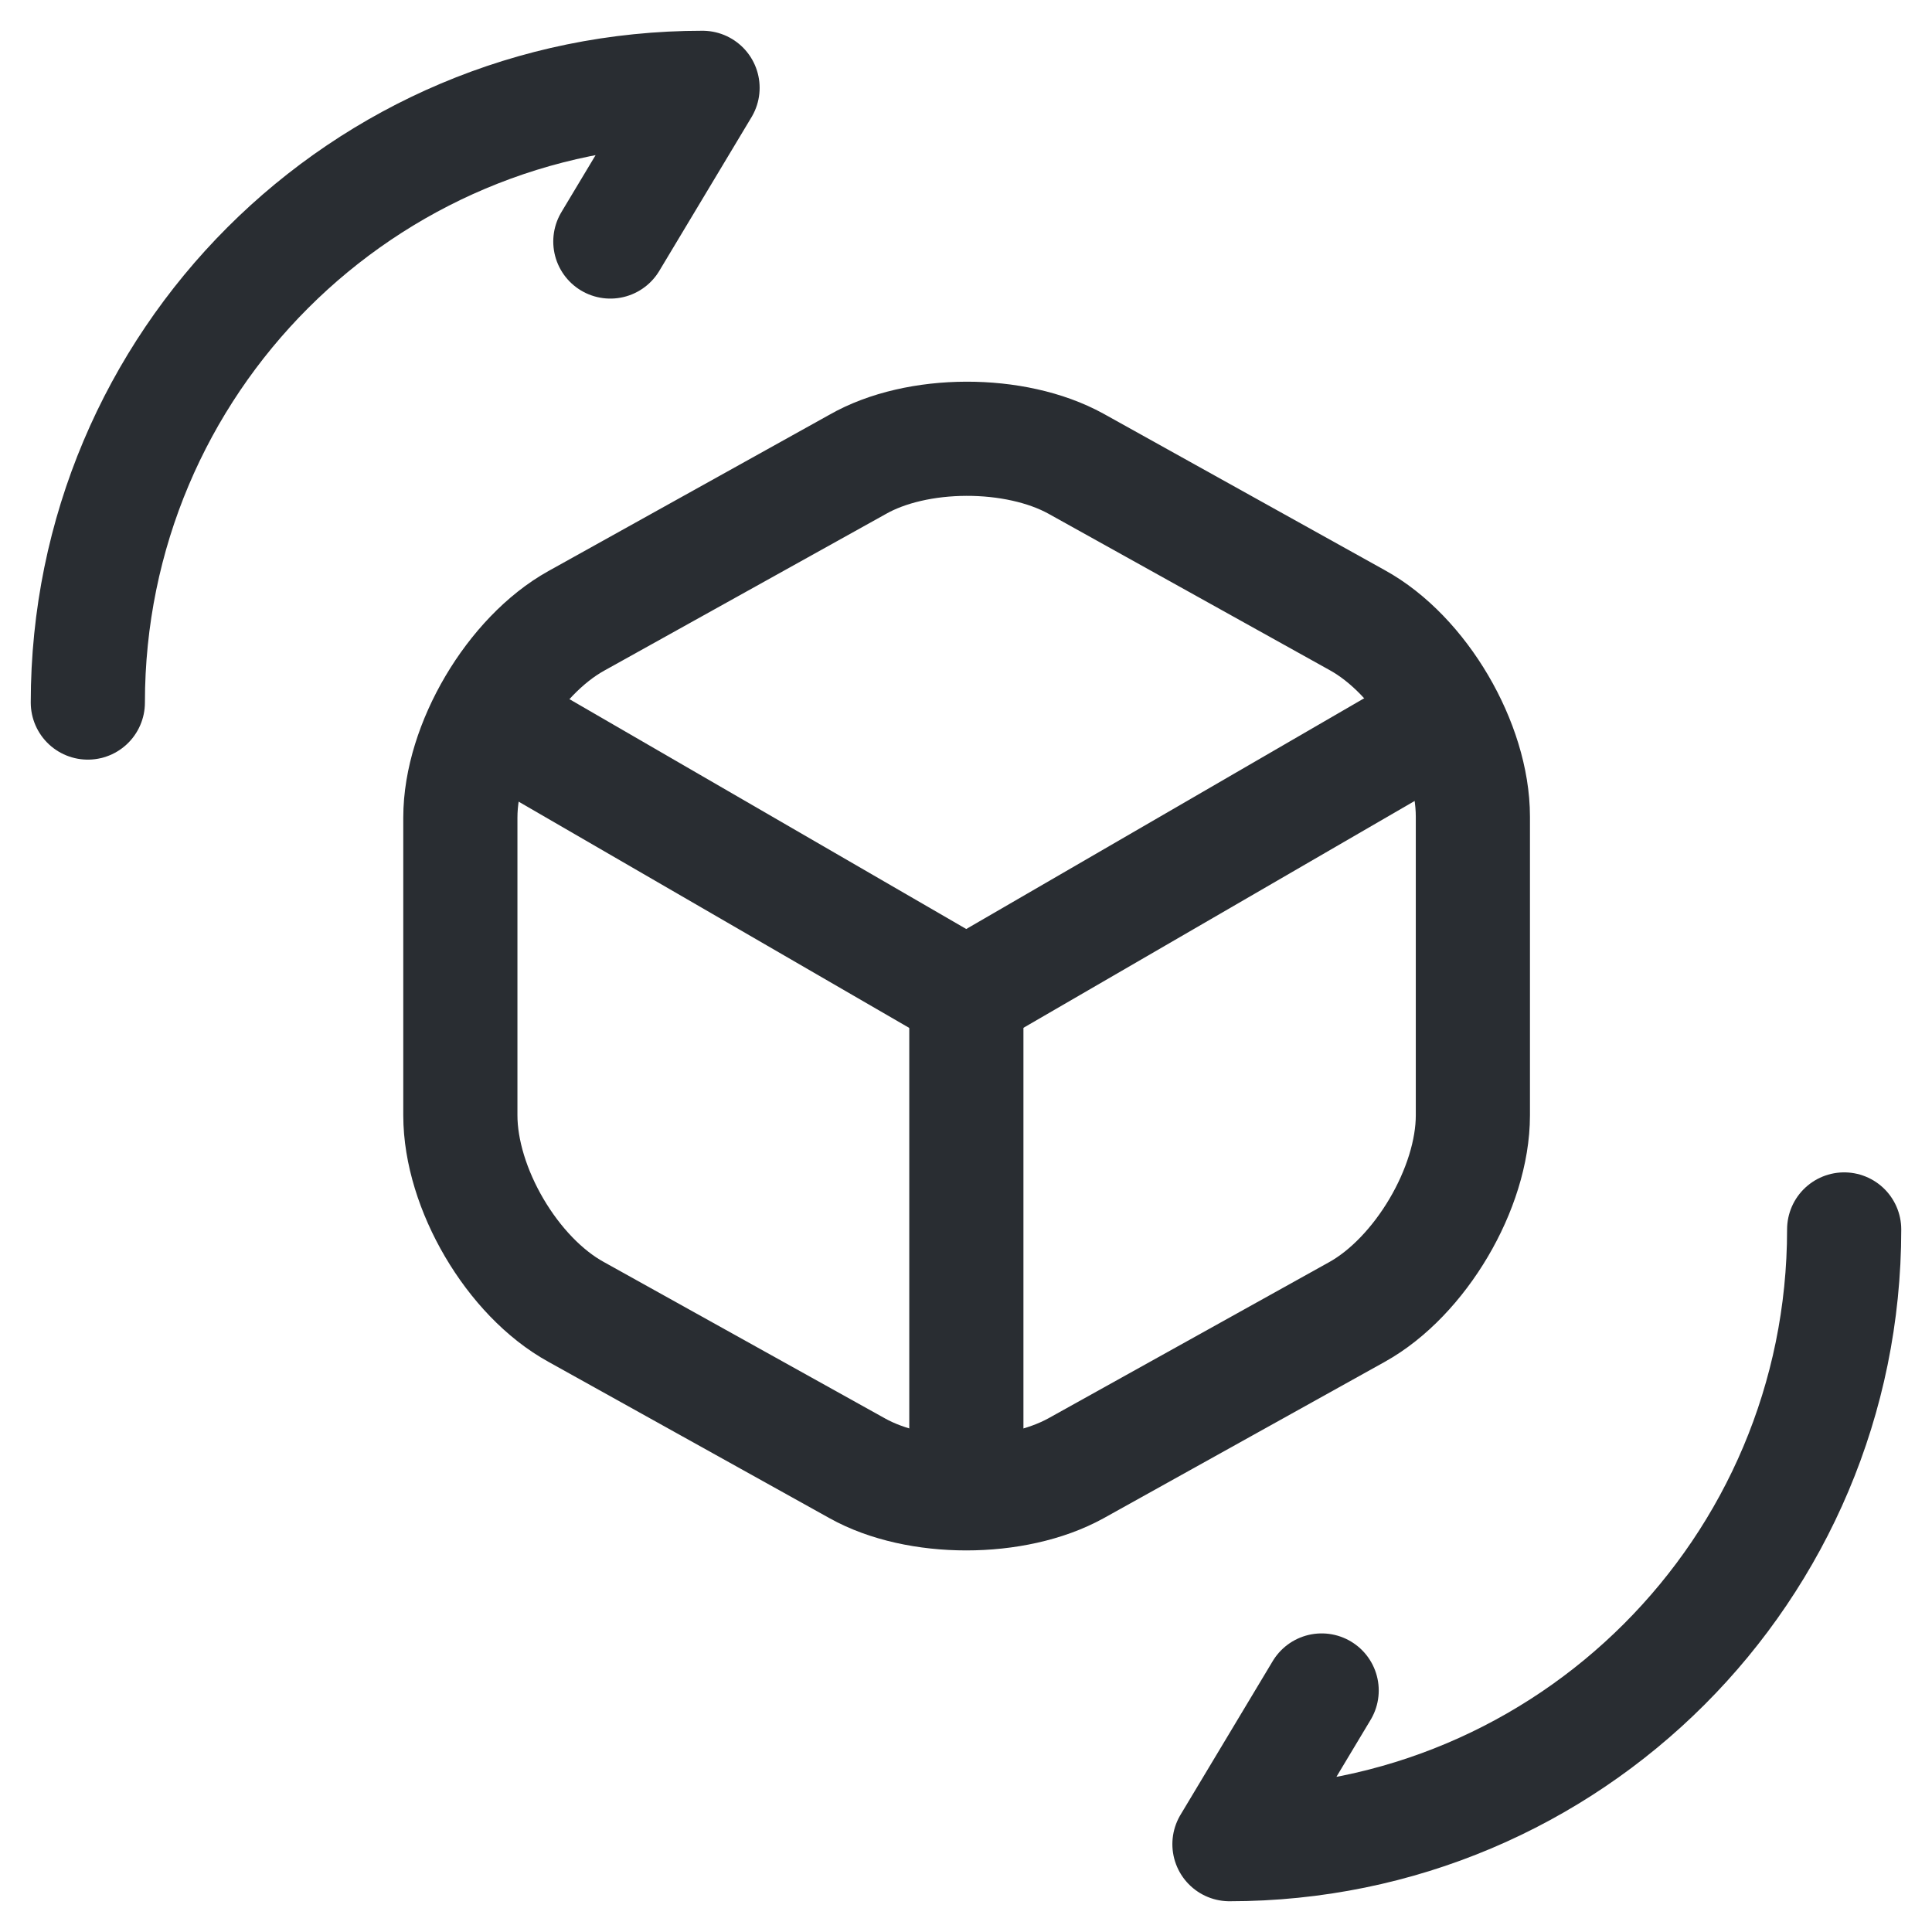
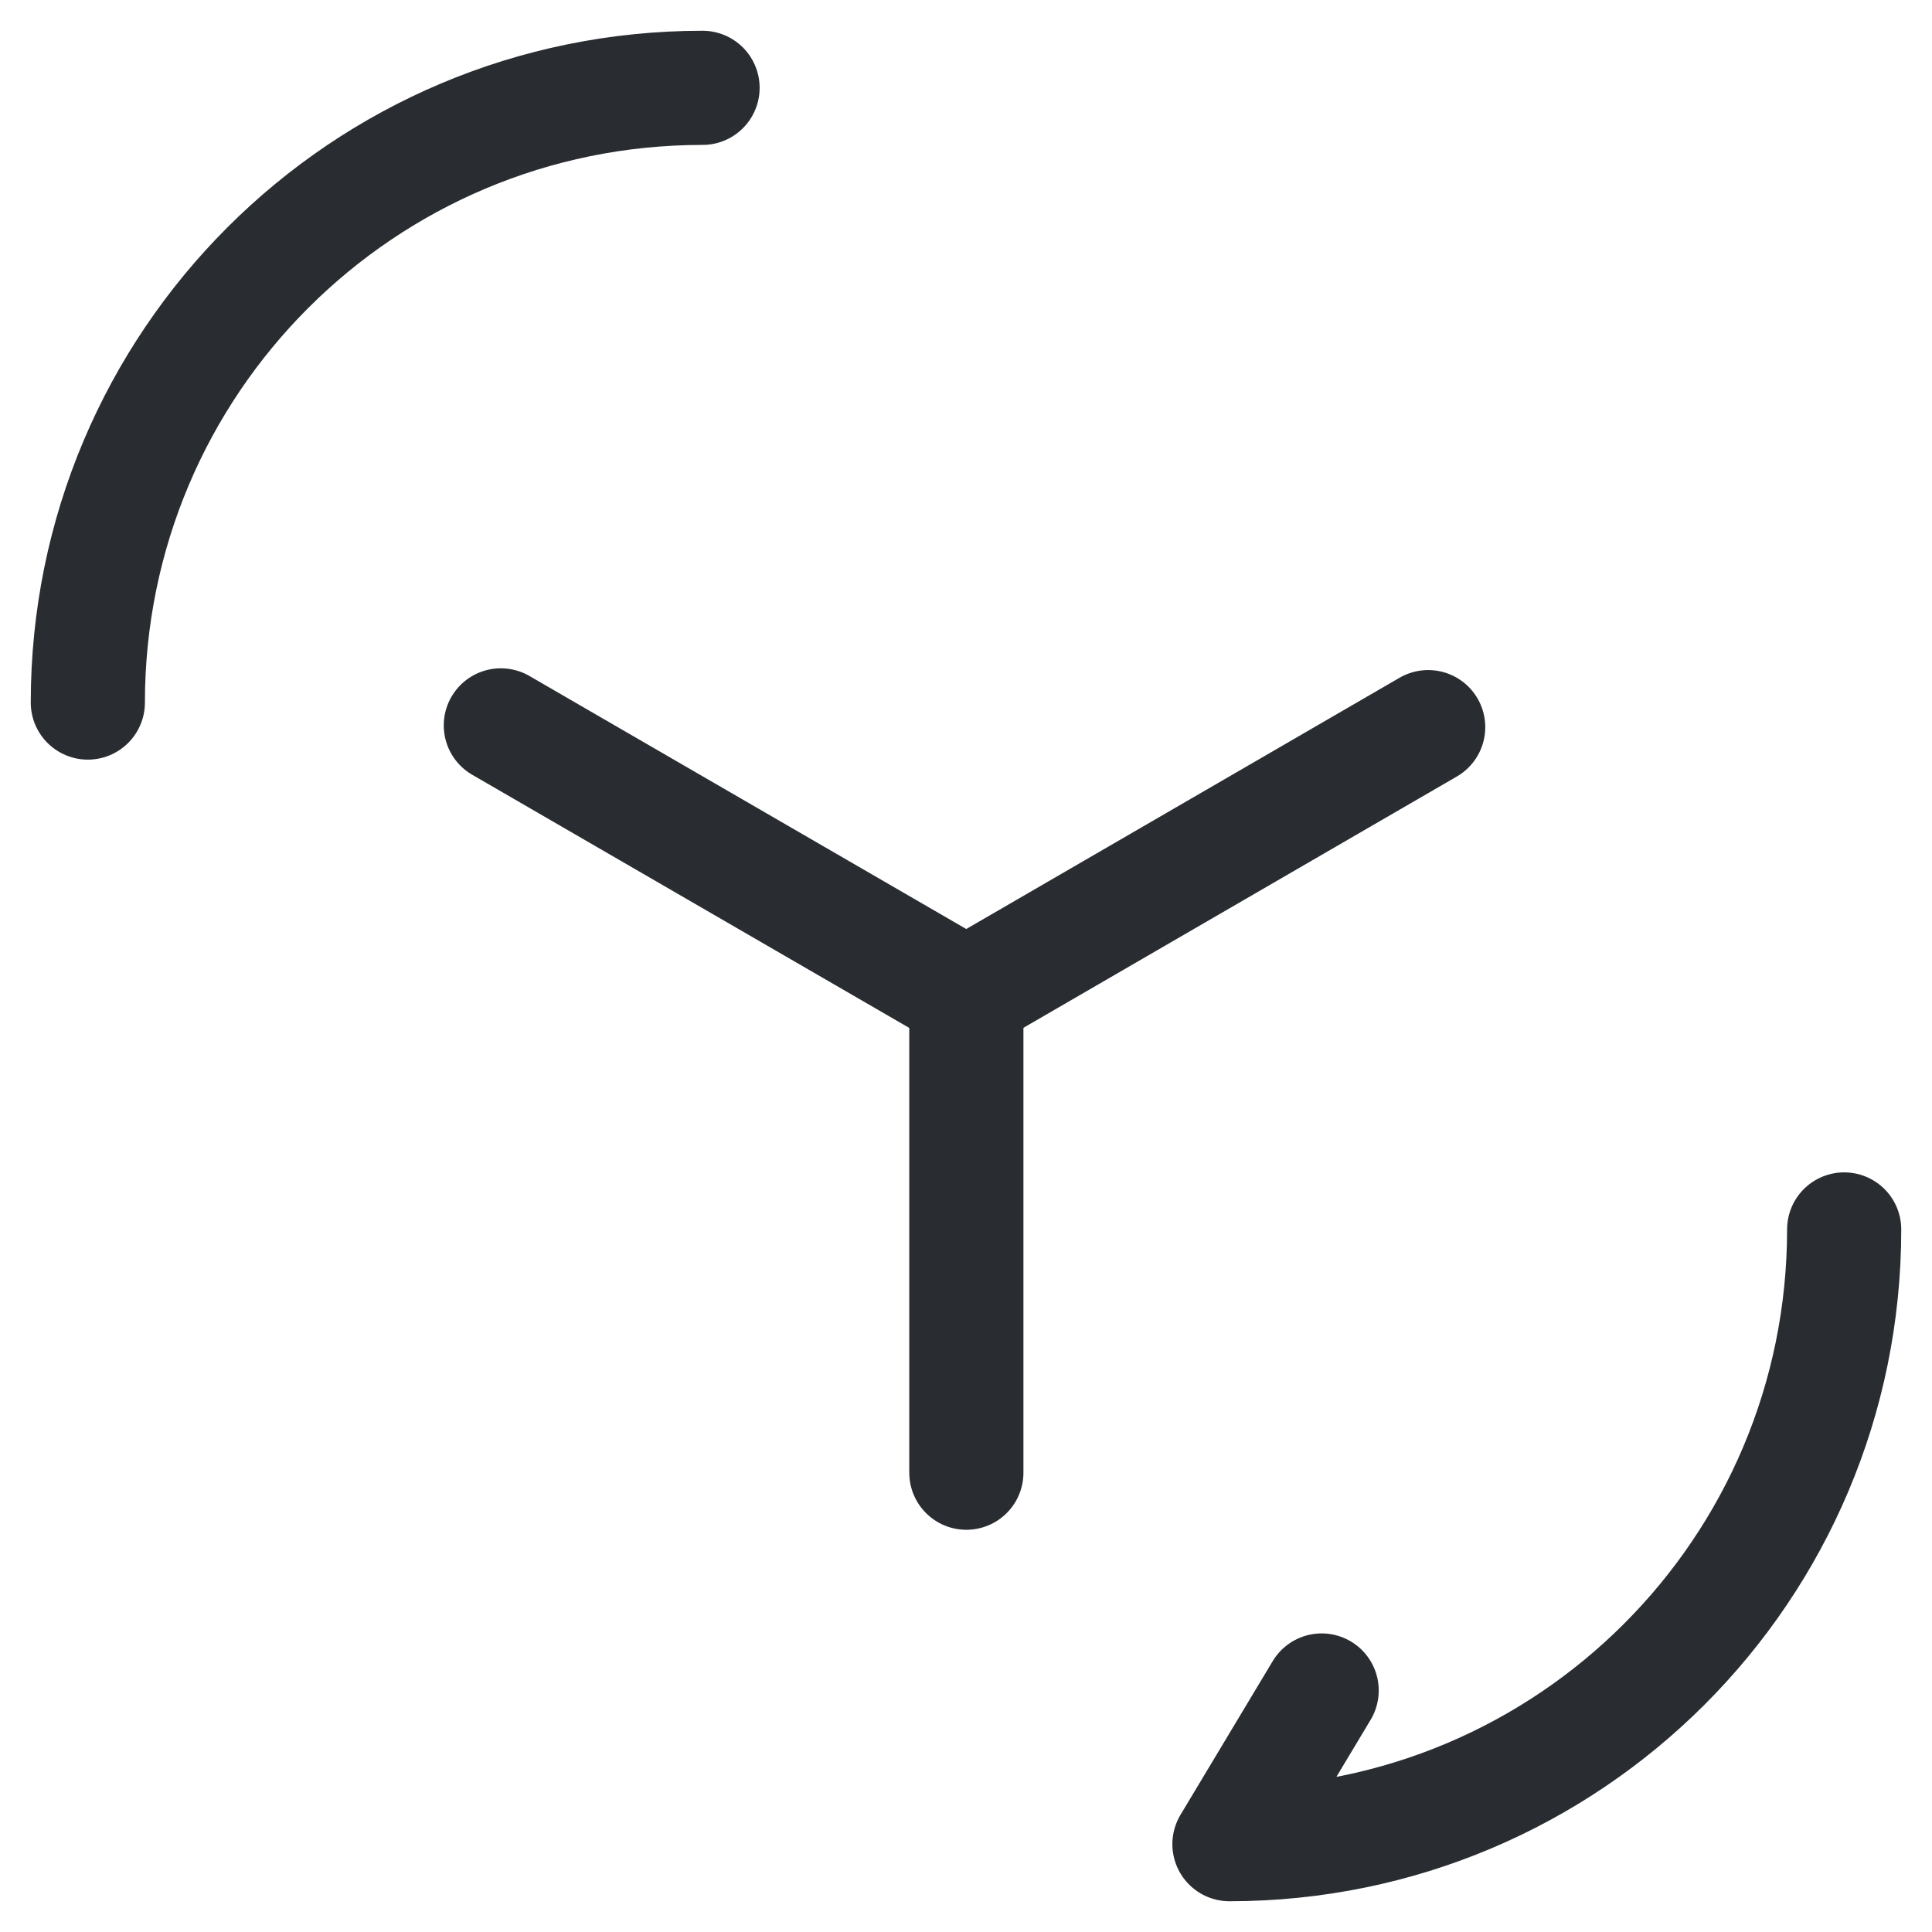
<svg xmlns="http://www.w3.org/2000/svg" xml:space="preserve" viewBox="0 0 1080 1080" height="1080" width="1080" version="1.1">
  <desc>Created with Fabric.js 5.2.4</desc>
  <defs>
</defs>
  <g id="9c76fc04-84ef-4ee9-a2b9-7ba279fa841f" transform="matrix(1 0 0 1 540 540)">
    <rect height="1080" width="1080" ry="0" rx="0" y="-540" x="-540" style="stroke: none; stroke-width: 1; stroke-dasharray: none; stroke-linecap: butt; stroke-dashoffset: 0; stroke-linejoin: miter; stroke-miterlimit: 4; fill: rgb(255,255,255); fill-rule: nonzero; opacity: 1; visibility: hidden;" />
  </g>
  <g id="d9c64a66-040e-4540-9772-4e0f85694c5a" transform="matrix(1 0 0 1 540 540)">
</g>
  <g transform="matrix(49.09 0 0 49.09 540 540)">
    <g style="">
      <g transform="matrix(1 0 0 1 -0.02 -1.21)">
        <path stroke-linecap="round" d="M 5.703 8.26 L 11.003 11.33 L 16.263 8.28" transform="translate(-10.98, -9.79)" style="stroke: rgb(41,45,50); stroke-width: 1.3; stroke-dasharray: none; stroke-linecap: round; stroke-dashoffset: 0; stroke-linejoin: round; stroke-miterlimit: 4; fill: none; fill-rule: nonzero; opacity: 1;" />
      </g>
      <g transform="matrix(1 0 0 1 0 3.05)">
        <path stroke-linecap="round" d="M 11.004 16.77 L 11.004 11.32" transform="translate(-11, -14.05)" style="stroke: rgb(41,45,50); stroke-width: 1.3; stroke-dasharray: none; stroke-linecap: round; stroke-dashoffset: 0; stroke-linejoin: round; stroke-miterlimit: 4; fill: none; fill-rule: nonzero; opacity: 1;" />
      </g>
      <g transform="matrix(1 0 0 1 0.01 0)">
-         <path stroke-linecap="round" d="M 9.762 5.29 L 6.562 7.07 C 5.842 7.47 5.242 8.48 5.242 9.31 L 5.242 12.7 C 5.242 13.53 5.832 14.54 6.562 14.94 L 9.762 16.72 C 10.442 17.1 11.562 17.1 12.252 16.72 L 15.452 14.94 C 16.172 14.54 16.772 13.53 16.772 12.7 L 16.772 9.3 C 16.772 8.47 16.182 7.46 15.452 7.06 L 12.252 5.28 C 11.562 4.9 10.442 4.9 9.762 5.29 Z" transform="translate(-11.01, -11)" style="stroke: rgb(41,45,50); stroke-width: 1.3; stroke-dasharray: none; stroke-linecap: round; stroke-dashoffset: 0; stroke-linejoin: round; stroke-miterlimit: 4; fill: none; fill-rule: nonzero; opacity: 1;" />
-       </g>
+         </g>
      <g transform="matrix(1 0 0 1 6.5 6.5)">
        <path stroke-linecap="round" d="M 21 14 C 21 17.87 17.87 21 14 21 L 15.05 19.25" transform="translate(-17.5, -17.5)" style="stroke: rgb(41,45,50); stroke-width: 1.3; stroke-dasharray: none; stroke-linecap: round; stroke-dashoffset: 0; stroke-linejoin: round; stroke-miterlimit: 4; fill: none; fill-rule: nonzero; opacity: 1;" />
      </g>
      <g transform="matrix(1 0 0 1 -6.5 -6.5)">
-         <path stroke-linecap="round" d="M 1 8 C 1 4.13 4.13 1 8 1 L 6.95 2.75" transform="translate(-4.5, -4.5)" style="stroke: rgb(41,45,50); stroke-width: 1.3; stroke-dasharray: none; stroke-linecap: round; stroke-dashoffset: 0; stroke-linejoin: round; stroke-miterlimit: 4; fill: none; fill-rule: nonzero; opacity: 1;" />
+         <path stroke-linecap="round" d="M 1 8 C 1 4.13 4.13 1 8 1 " transform="translate(-4.5, -4.5)" style="stroke: rgb(41,45,50); stroke-width: 1.3; stroke-dasharray: none; stroke-linecap: round; stroke-dashoffset: 0; stroke-linejoin: round; stroke-miterlimit: 4; fill: none; fill-rule: nonzero; opacity: 1;" />
      </g>
    </g>
  </g>
</svg>